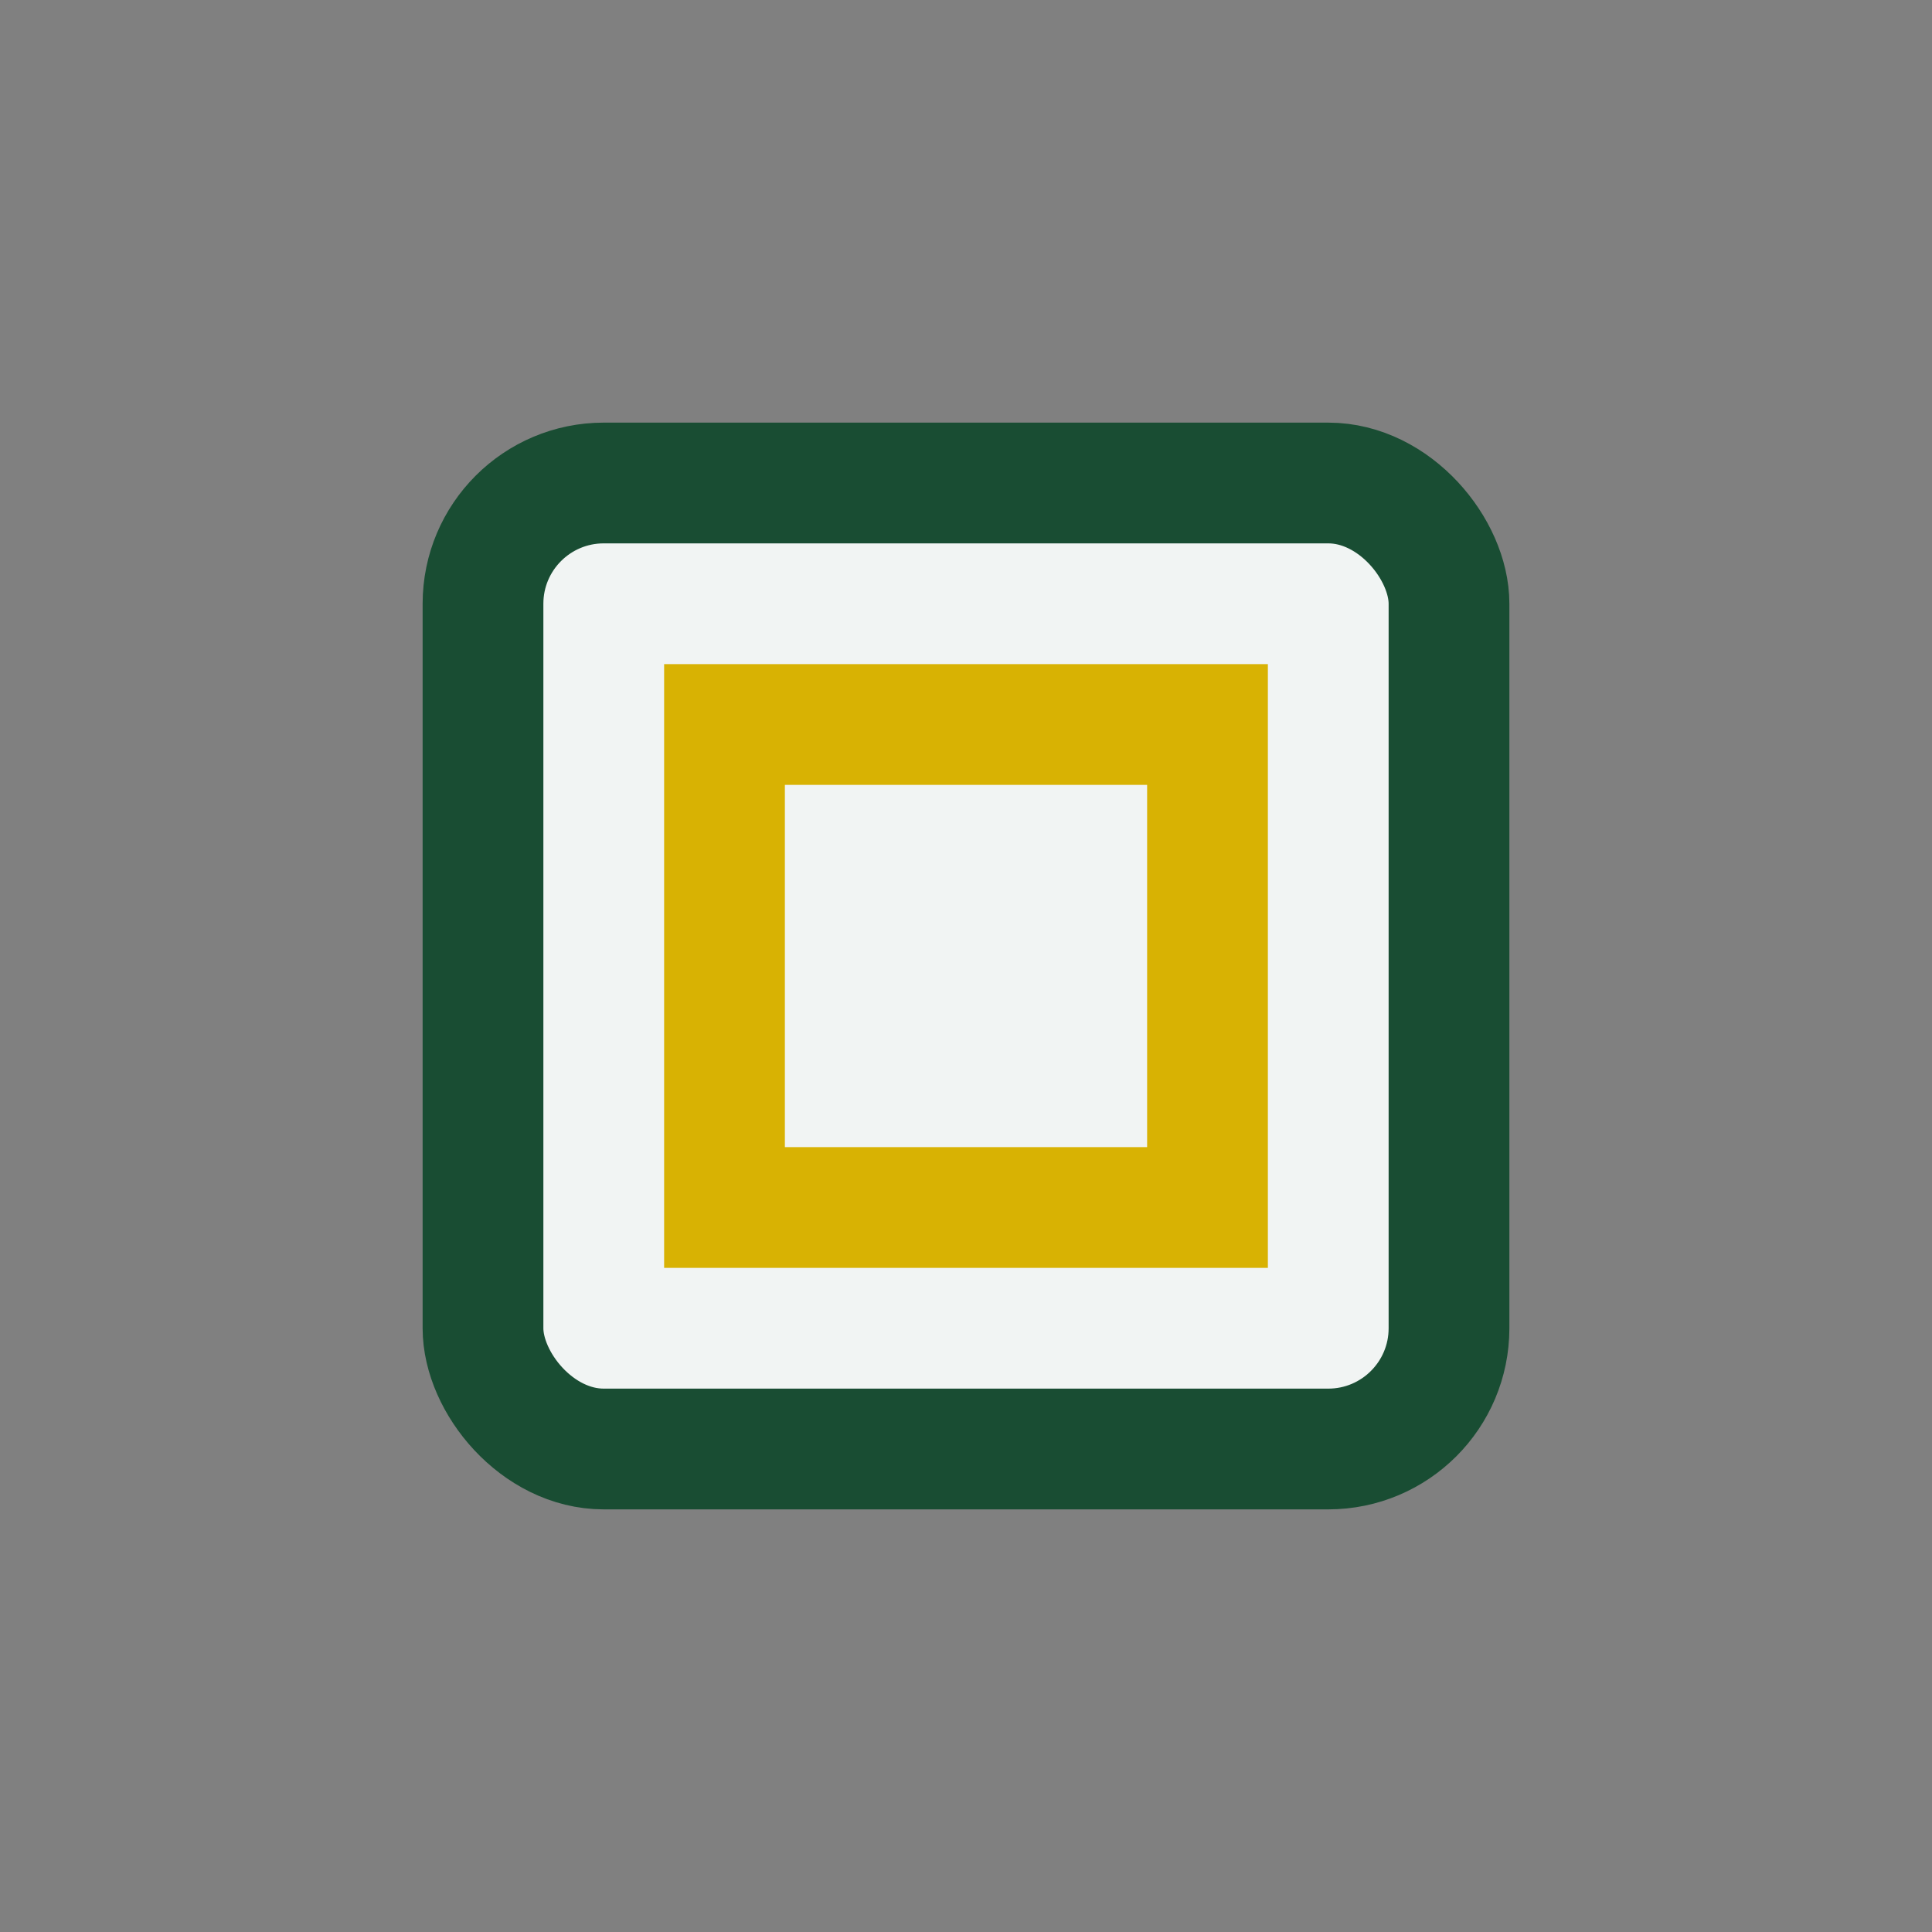
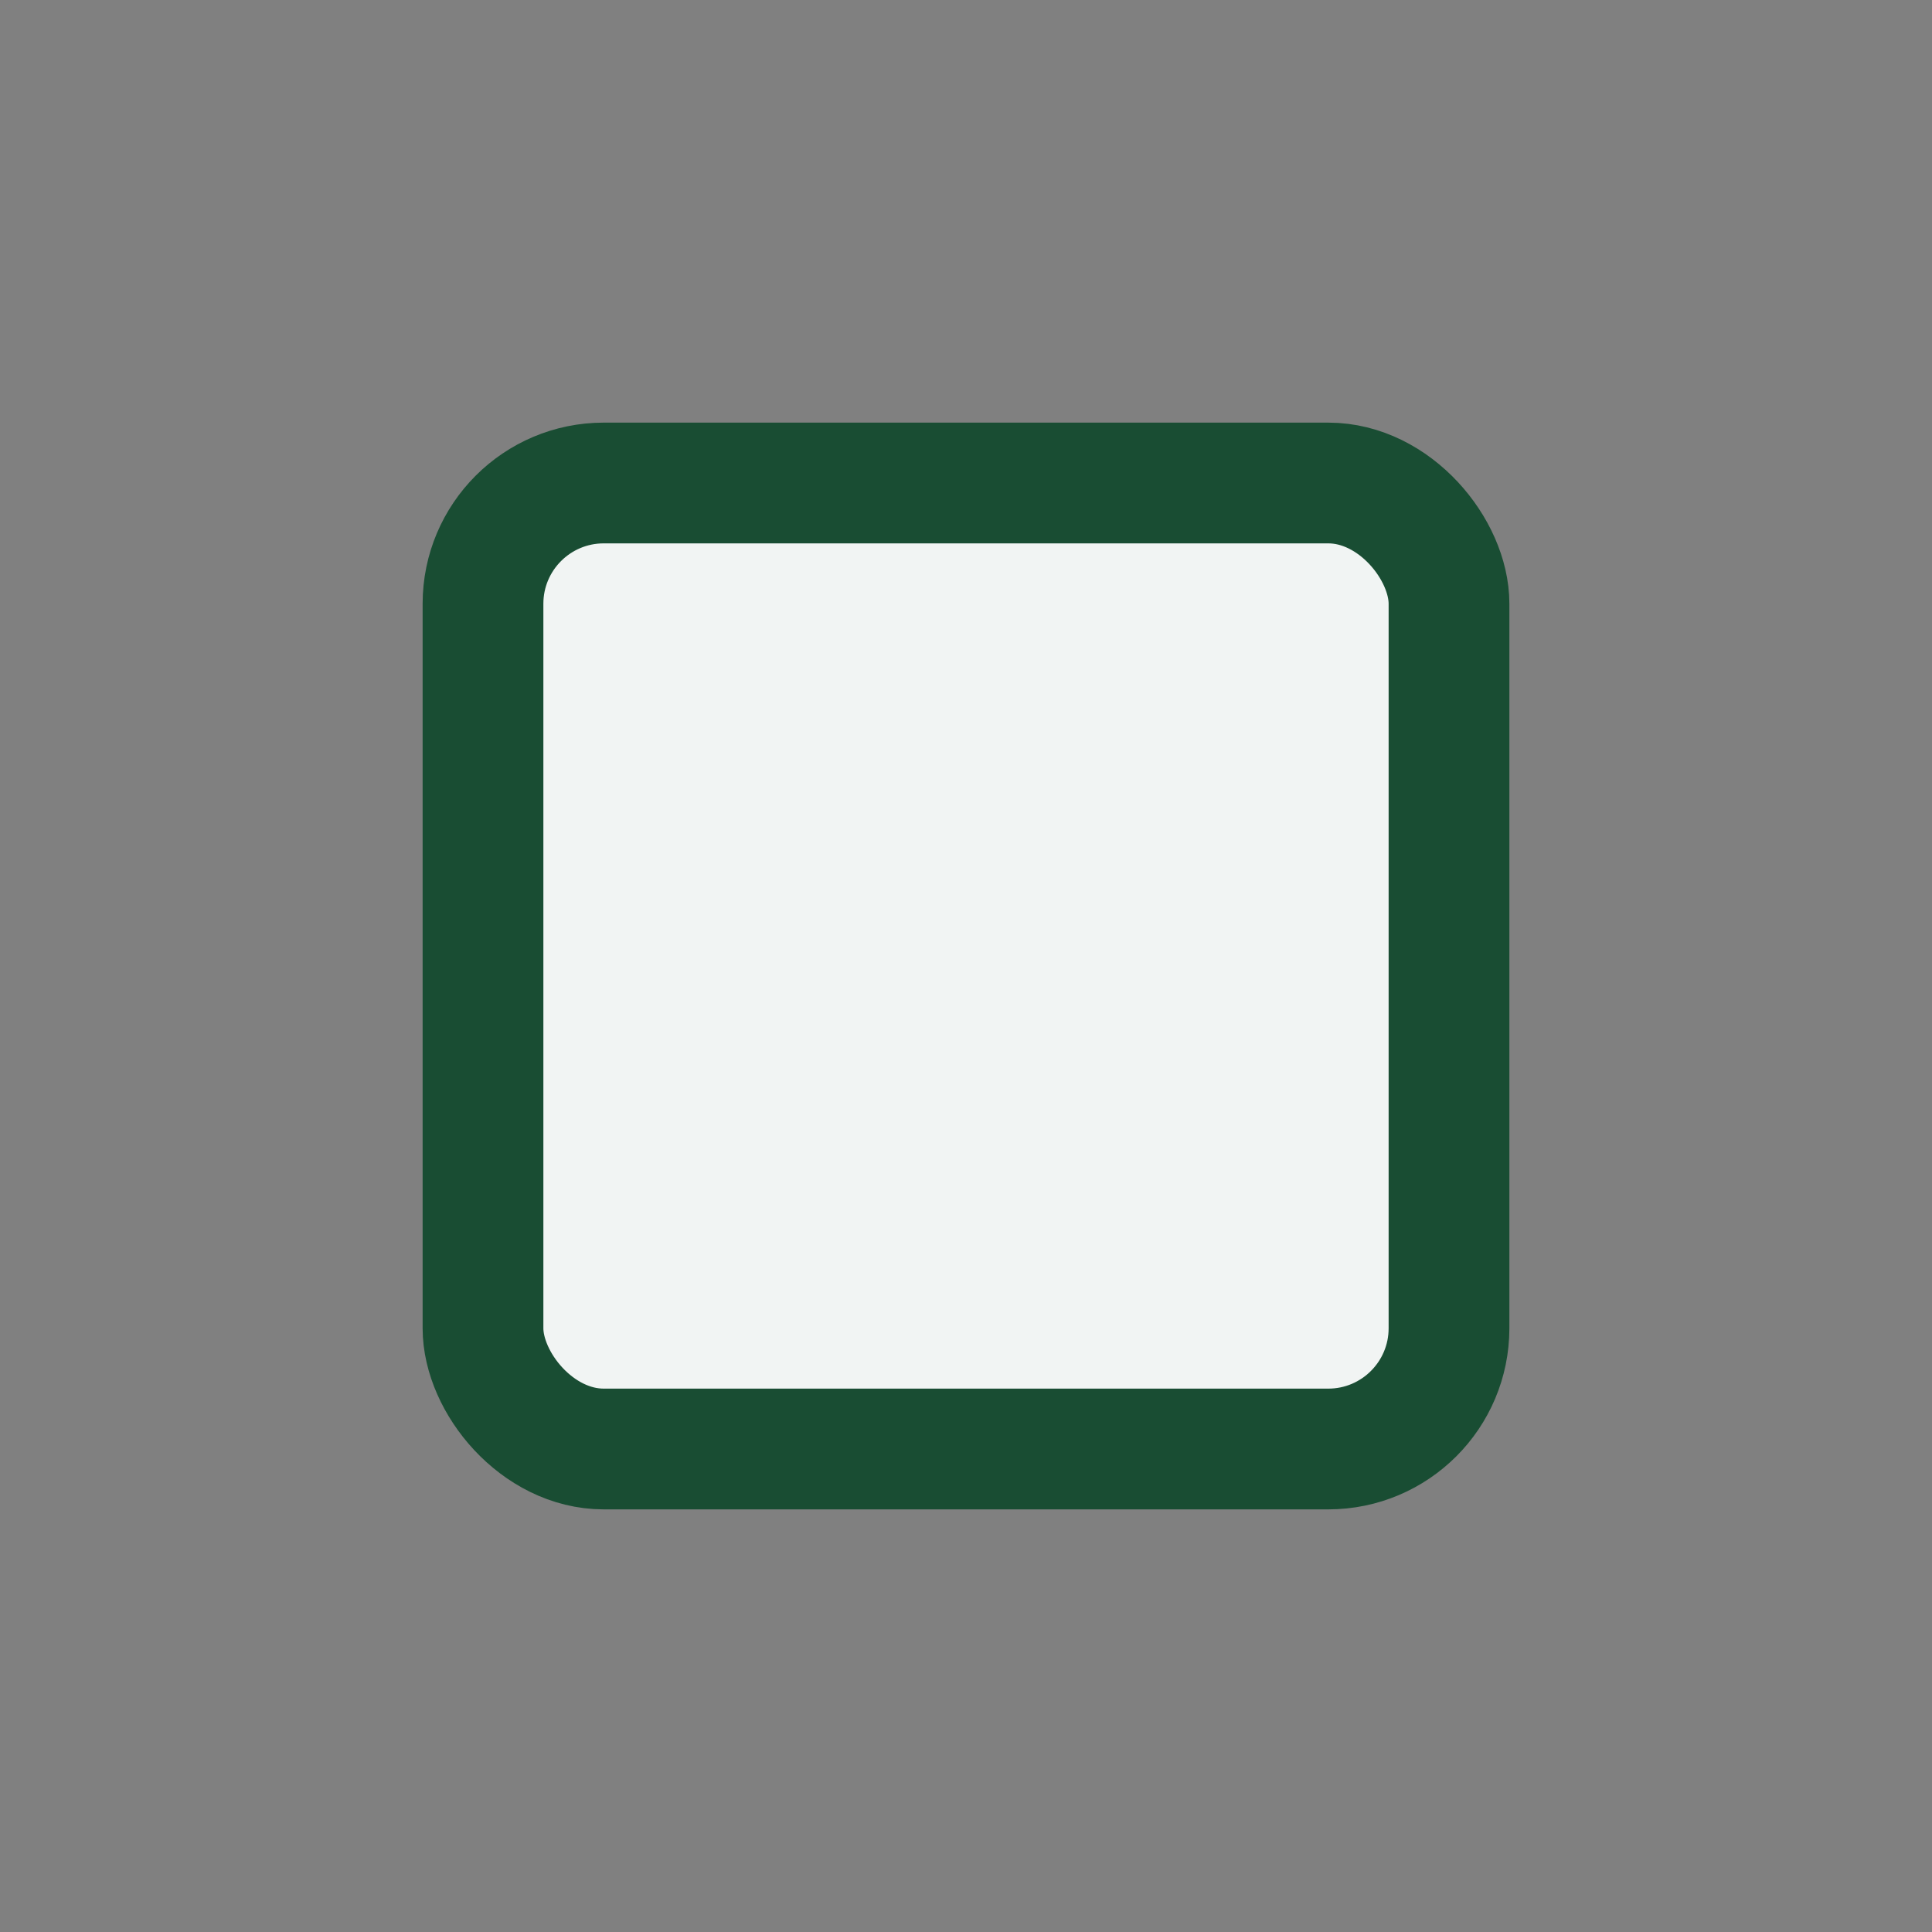
<svg xmlns="http://www.w3.org/2000/svg" width="32" height="32" viewBox="0 0 32 32">
  <rect x="0" y="0" width="32" height="32" fill="#808080" stroke="none" />
  <rect x="8" y="8" width="16" height="16" rx="2" fill="#F1F4F3" stroke="#194D33" stroke-width="2" />
-   <path d="M12 12h8v8h-8z" fill="none" stroke="#D8B203" stroke-width="2" />
</svg>